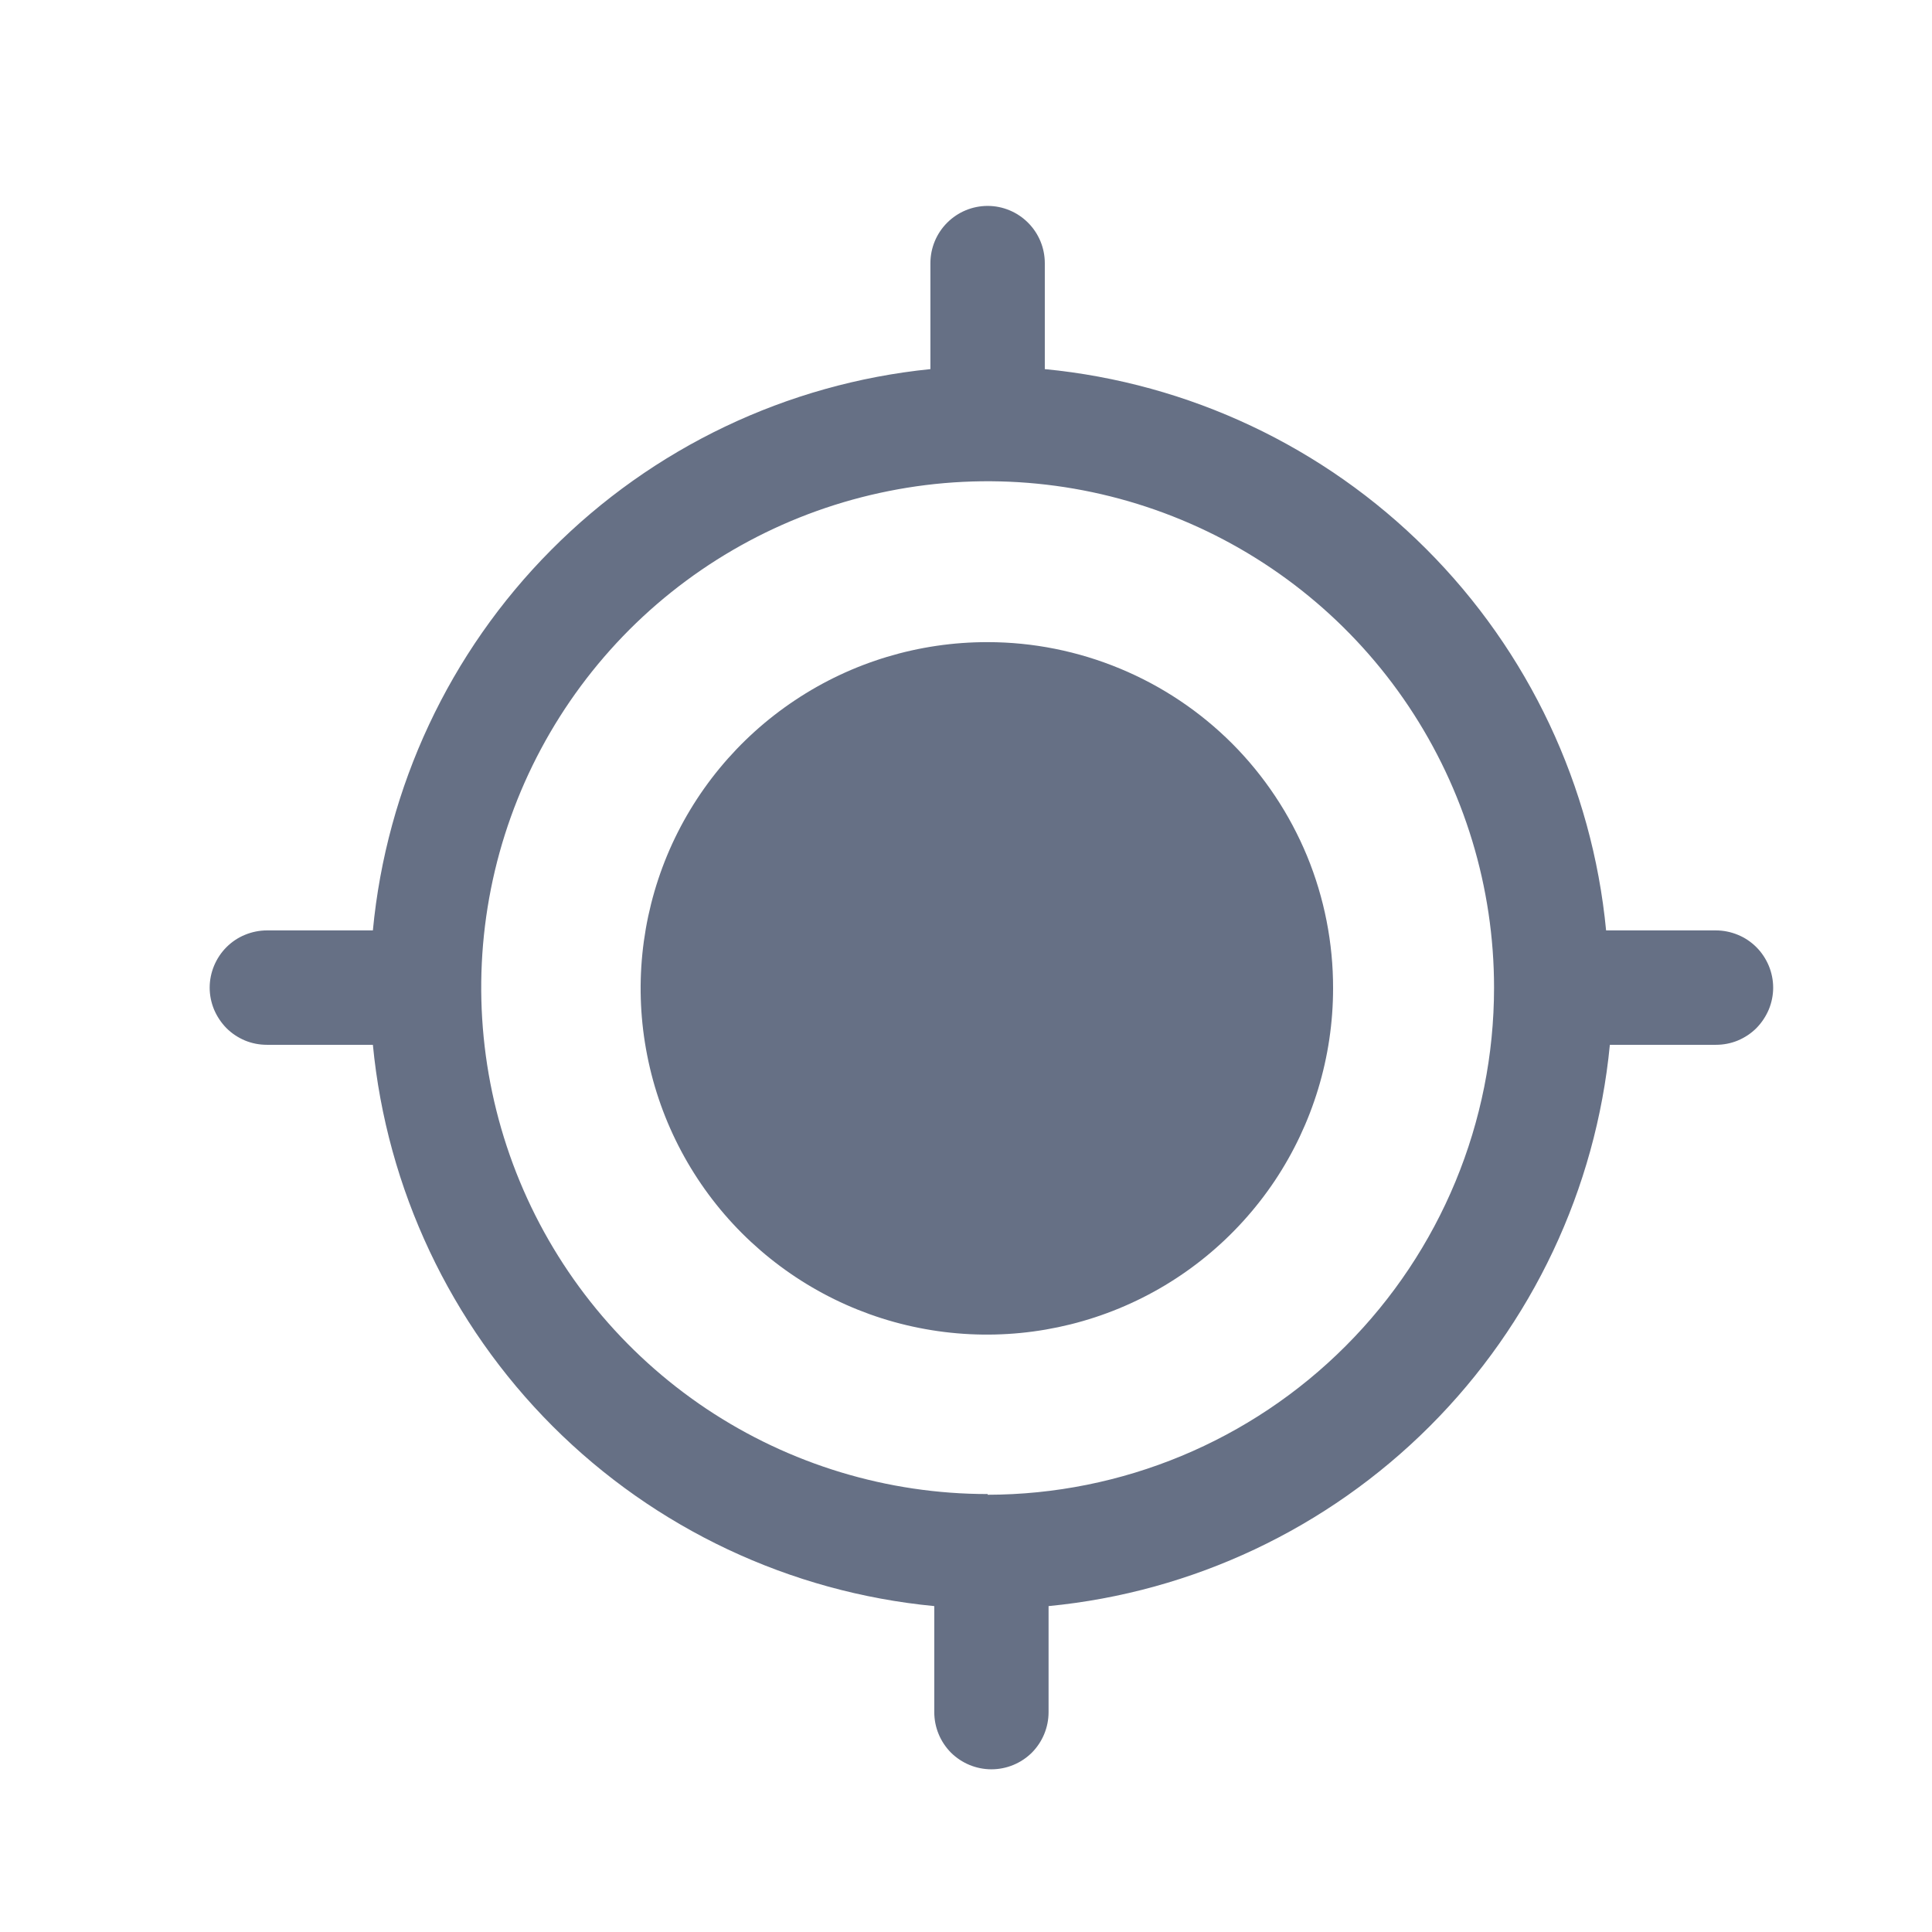
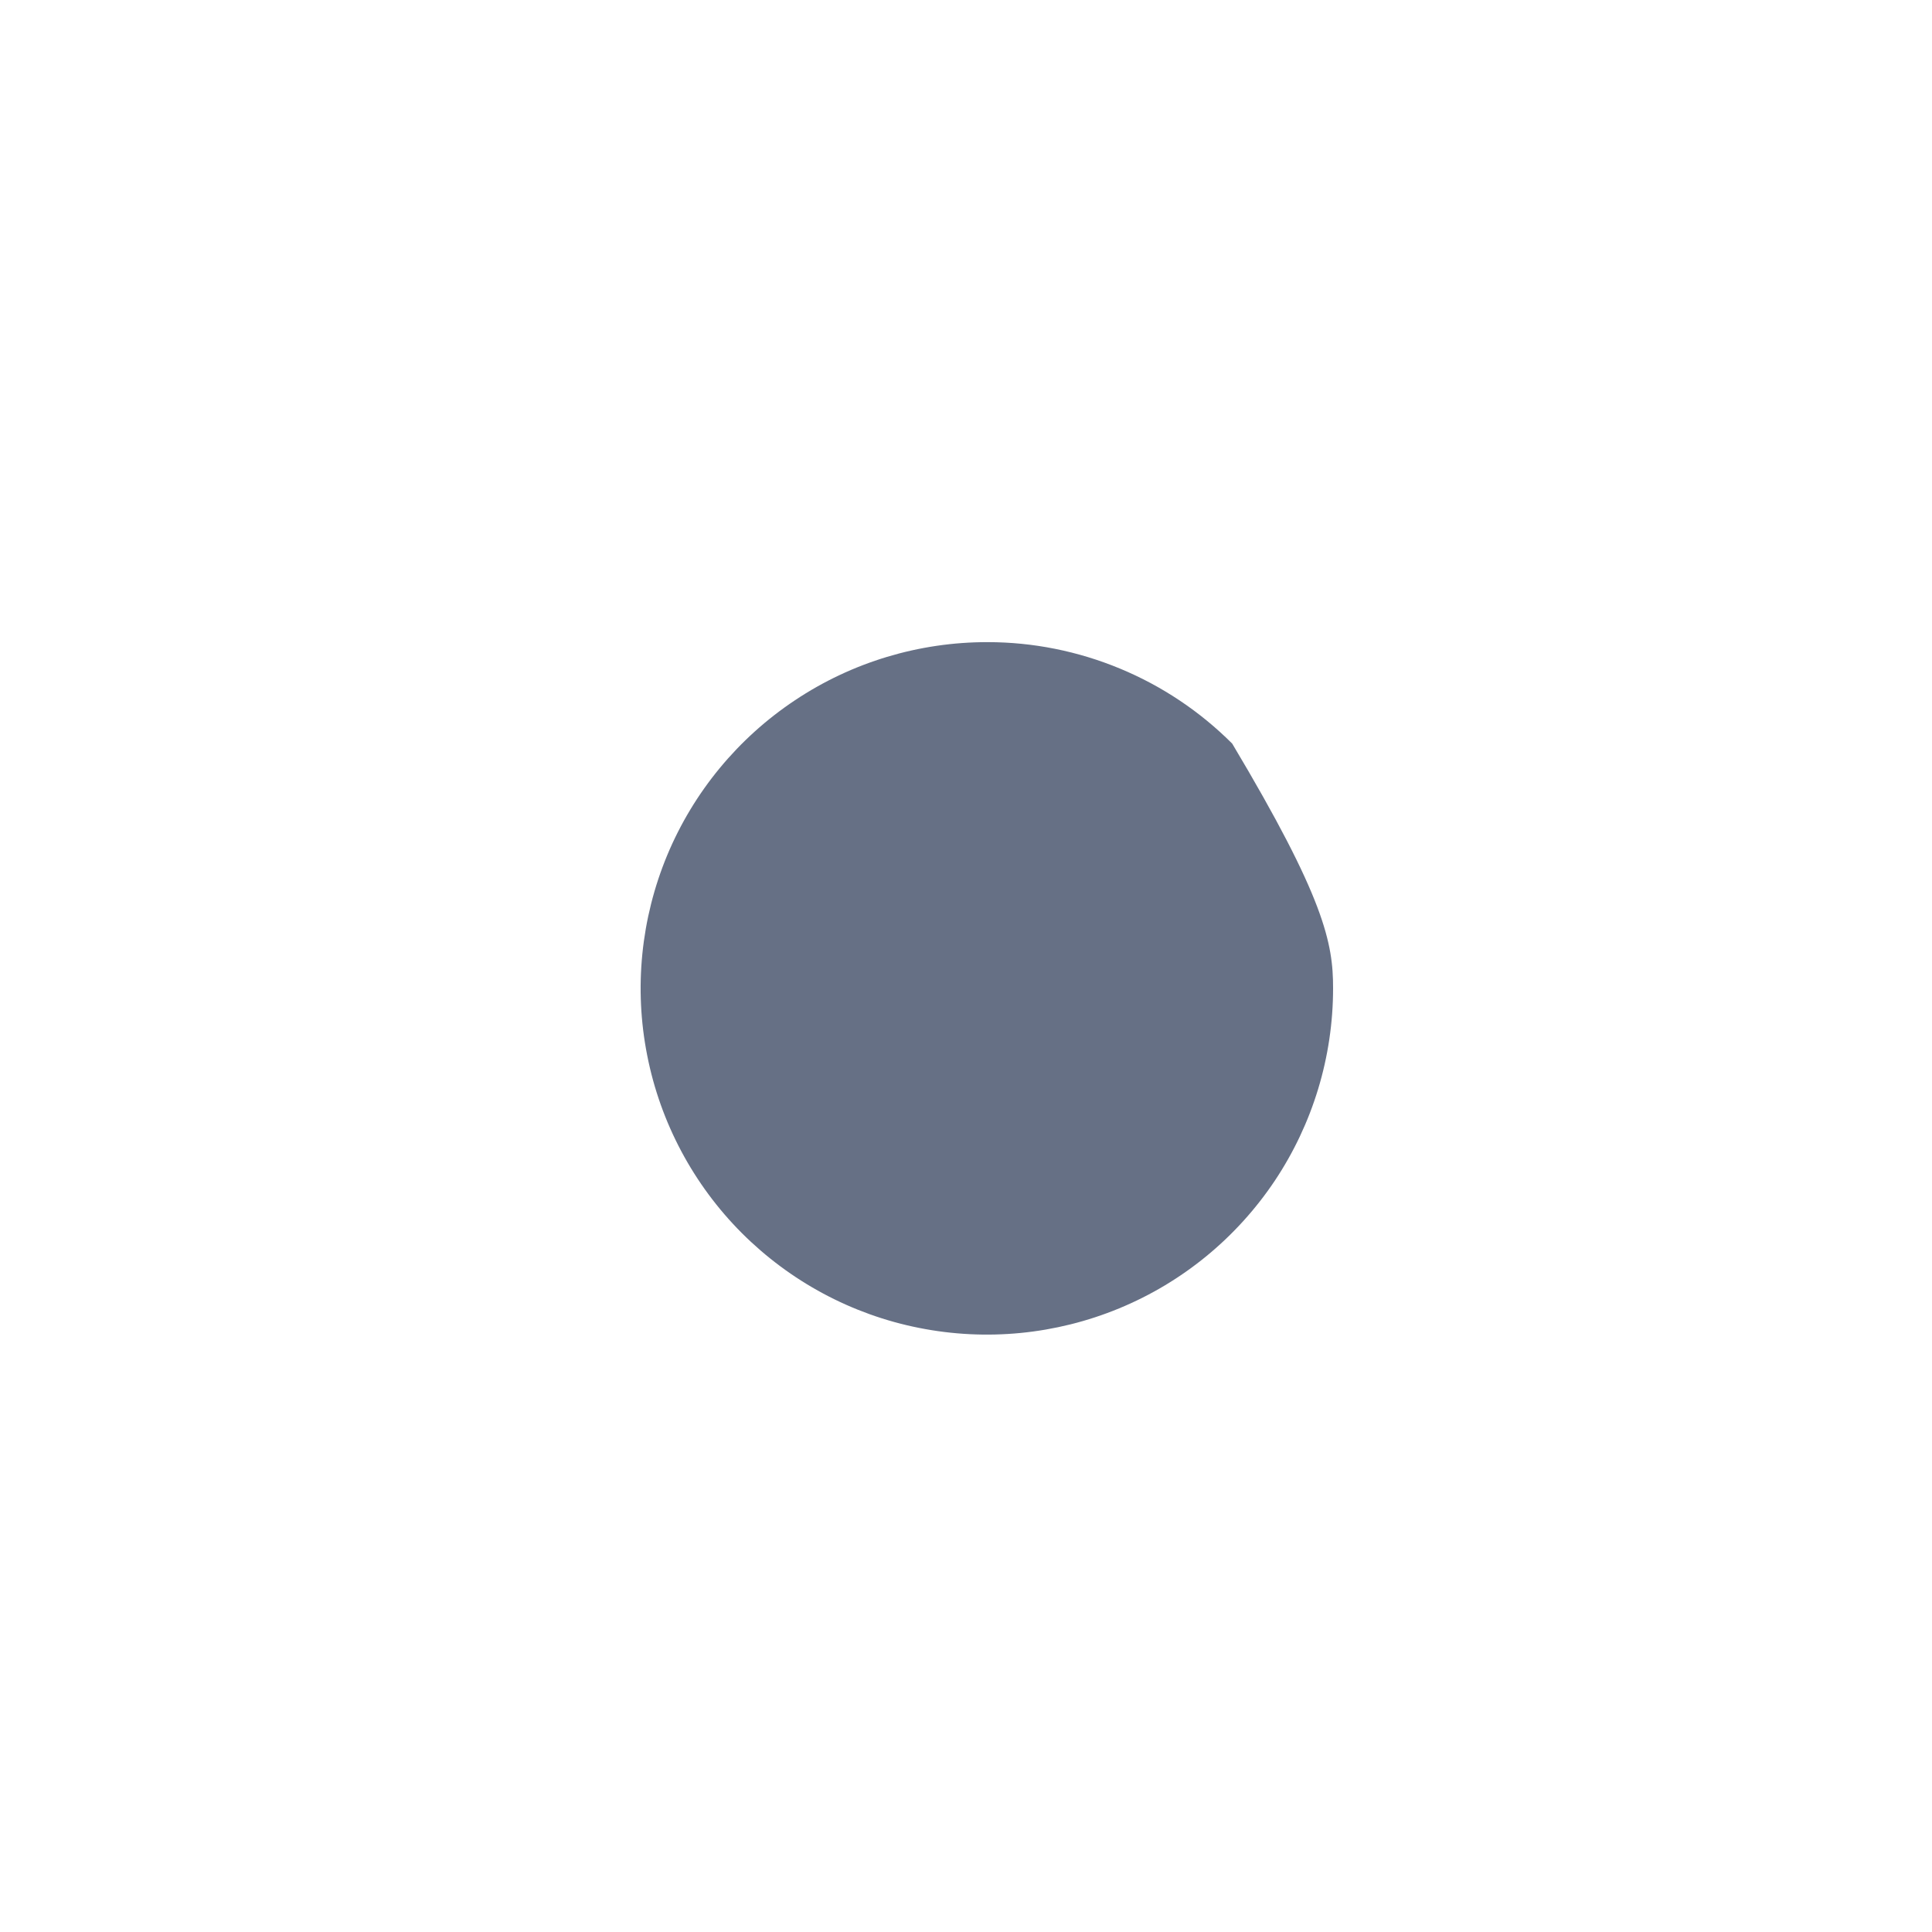
<svg xmlns="http://www.w3.org/2000/svg" width="19" height="19" viewBox="0 0 19 19" fill="none">
  <g id="mage:location-fill">
-     <path id="Vector" d="M16.837 9.15H15.795C15.659 7.733 15.033 6.406 14.026 5.399C13.019 4.392 11.693 3.767 10.275 3.63V2.588C10.275 2.439 10.216 2.296 10.11 2.19C10.005 2.085 9.862 2.025 9.713 2.025C9.563 2.025 9.42 2.085 9.315 2.19C9.209 2.296 9.15 2.439 9.15 2.588V3.63C7.738 3.773 6.42 4.402 5.42 5.409C4.42 6.415 3.801 7.738 3.667 9.15H2.625C2.551 9.15 2.478 9.165 2.41 9.193C2.341 9.221 2.279 9.263 2.227 9.315C2.175 9.367 2.134 9.429 2.105 9.498C2.077 9.566 2.062 9.639 2.062 9.713C2.062 9.787 2.077 9.86 2.105 9.928C2.134 9.996 2.175 10.058 2.227 10.111C2.279 10.163 2.341 10.204 2.41 10.233C2.478 10.261 2.551 10.275 2.625 10.275H3.667C3.804 11.693 4.429 13.02 5.436 14.027C6.443 15.034 7.77 15.659 9.188 15.795V16.838C9.188 16.987 9.247 17.13 9.352 17.236C9.458 17.341 9.601 17.4 9.75 17.4C9.899 17.4 10.042 17.341 10.148 17.236C10.253 17.13 10.312 16.987 10.312 16.838V15.795C11.73 15.658 13.055 15.032 14.062 14.025C15.069 13.018 15.695 11.693 15.832 10.275H16.875C16.949 10.275 17.022 10.261 17.09 10.233C17.159 10.204 17.221 10.163 17.273 10.111C17.325 10.058 17.366 9.996 17.395 9.928C17.423 9.86 17.438 9.787 17.438 9.713C17.438 9.639 17.423 9.566 17.395 9.498C17.366 9.429 17.325 9.367 17.273 9.315C17.221 9.263 17.159 9.221 17.09 9.193C17.022 9.165 16.949 9.15 16.875 9.15H16.837ZM9.713 14.693C8.728 14.693 7.765 14.401 6.946 13.854C6.127 13.306 5.489 12.529 5.112 11.619C4.735 10.709 4.636 9.707 4.828 8.741C5.02 7.775 5.495 6.888 6.191 6.191C6.888 5.495 7.775 5.021 8.741 4.829C9.707 4.636 10.708 4.735 11.618 5.112C12.528 5.489 13.306 6.127 13.853 6.946C14.4 7.765 14.693 8.728 14.693 9.713C14.693 11.034 14.168 12.302 13.234 13.237C12.301 14.172 11.034 14.698 9.713 14.7V14.693Z" fill="#667085" />
-     <path id="Vector_2" d="M13.11 9.72C13.11 10.394 12.91 11.053 12.536 11.613C12.161 12.173 11.629 12.61 11.006 12.867C10.384 13.124 9.699 13.191 9.038 13.059C8.377 12.928 7.771 12.602 7.295 12.126C6.819 11.649 6.495 11.041 6.365 10.38C6.234 9.719 6.303 9.034 6.561 8.412C6.82 7.79 7.258 7.259 7.819 6.886C8.38 6.512 9.039 6.314 9.713 6.315C10.159 6.315 10.602 6.404 11.014 6.575C11.427 6.746 11.802 6.997 12.118 7.313C12.433 7.629 12.683 8.005 12.854 8.418C13.024 8.831 13.111 9.274 13.11 9.72Z" fill="#667085" />
+     <path id="Vector_2" d="M13.11 9.72C13.11 10.394 12.91 11.053 12.536 11.613C12.161 12.173 11.629 12.61 11.006 12.867C10.384 13.124 9.699 13.191 9.038 13.059C8.377 12.928 7.771 12.602 7.295 12.126C6.819 11.649 6.495 11.041 6.365 10.38C6.234 9.719 6.303 9.034 6.561 8.412C6.82 7.79 7.258 7.259 7.819 6.886C8.38 6.512 9.039 6.314 9.713 6.315C10.159 6.315 10.602 6.404 11.014 6.575C11.427 6.746 11.802 6.997 12.118 7.313C13.024 8.831 13.111 9.274 13.11 9.72Z" fill="#667085" />
  </g>
</svg>